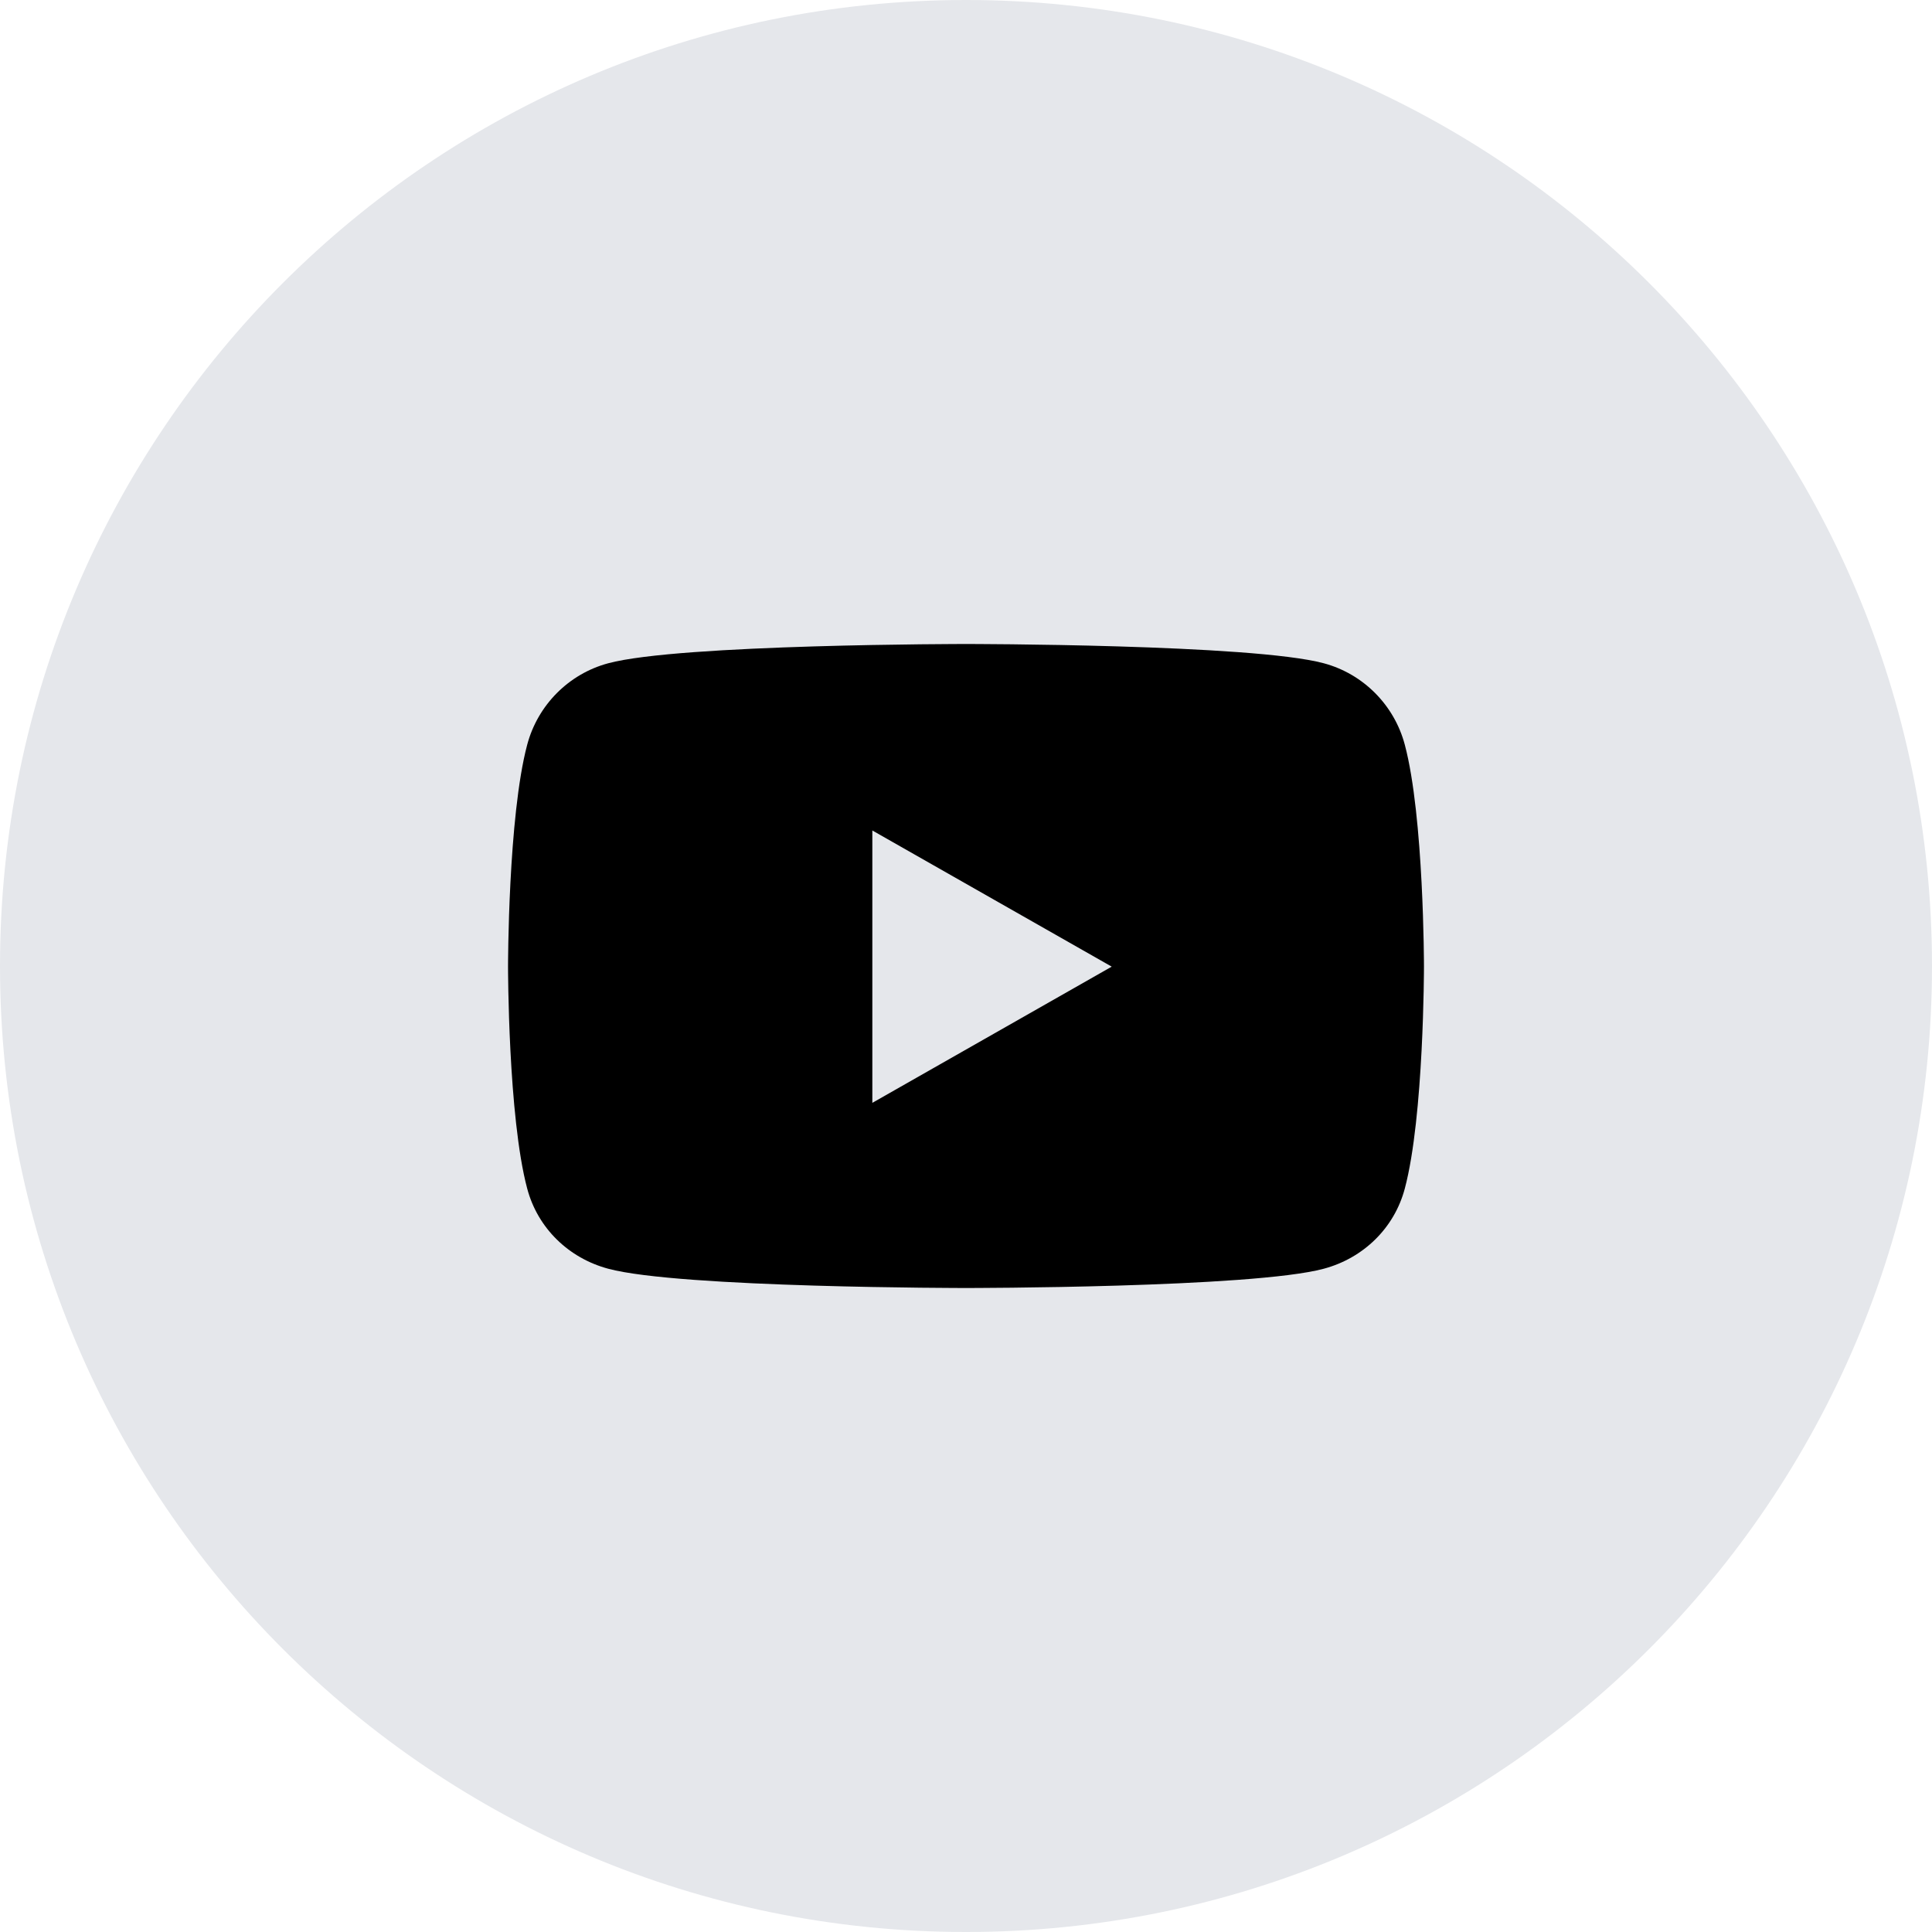
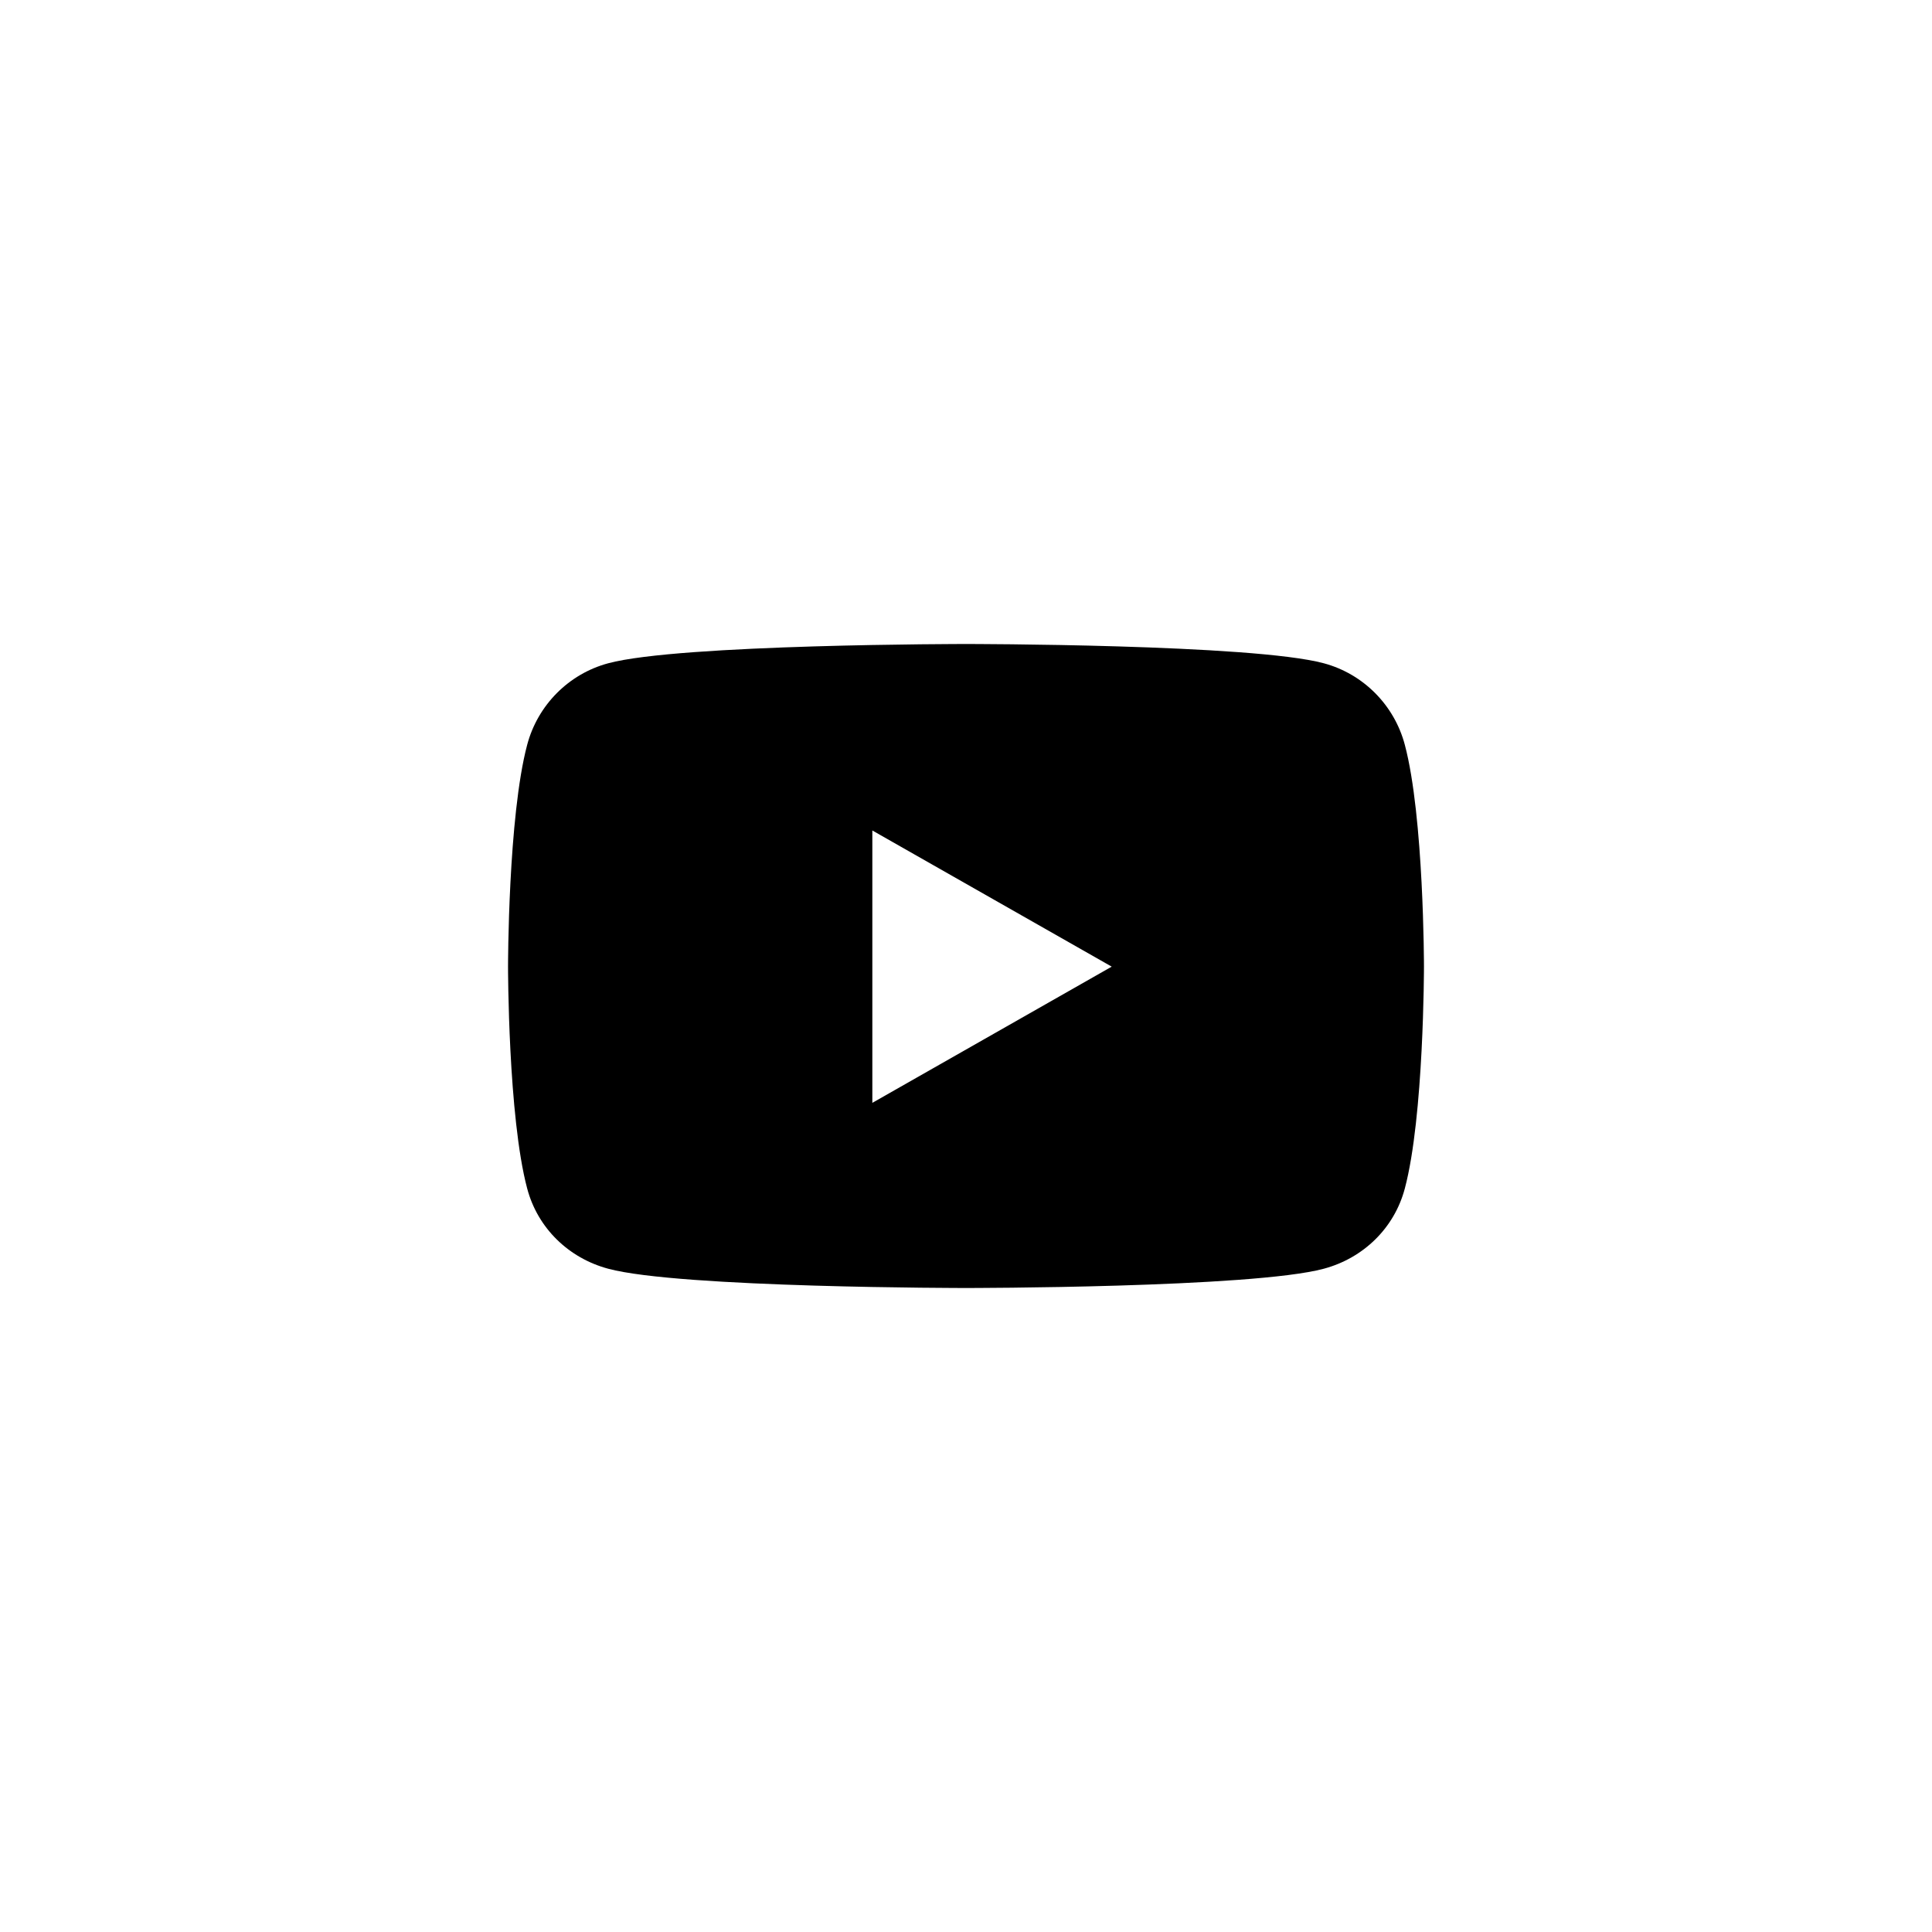
<svg xmlns="http://www.w3.org/2000/svg" fill="none" height="100%" overflow="visible" preserveAspectRatio="none" style="display: block;" viewBox="0 0 48 48" width="100%">
  <g id="Link">
-     <path d="M0 24C0 10.745 10.745 0 24 0C37.255 0 48 10.745 48 24C48 37.255 37.255 48 24 48C10.745 48 0 37.255 0 24Z" fill="#E5E7EB" />
    <g id="Icon">
      <path d="M34.902 18.503C34.641 17.518 33.87 16.742 32.89 16.479C31.116 16 24 16 24 16C24 16 16.884 16 15.11 16.479C14.13 16.742 13.359 17.518 13.098 18.503C12.622 20.29 12.622 24.016 12.622 24.016C12.622 24.016 12.622 27.743 13.098 29.529C13.359 30.514 14.13 31.258 15.11 31.521C16.884 32 24 32 24 32C24 32 31.116 32 32.89 31.521C33.87 31.258 34.641 30.514 34.902 29.529C35.378 27.743 35.378 24.016 35.378 24.016C35.378 24.016 35.378 20.29 34.902 18.503ZM21.673 27.4V20.633L27.62 24.016L21.673 27.4Z" fill="black" id="Vector" />
    </g>
  </g>
</svg>